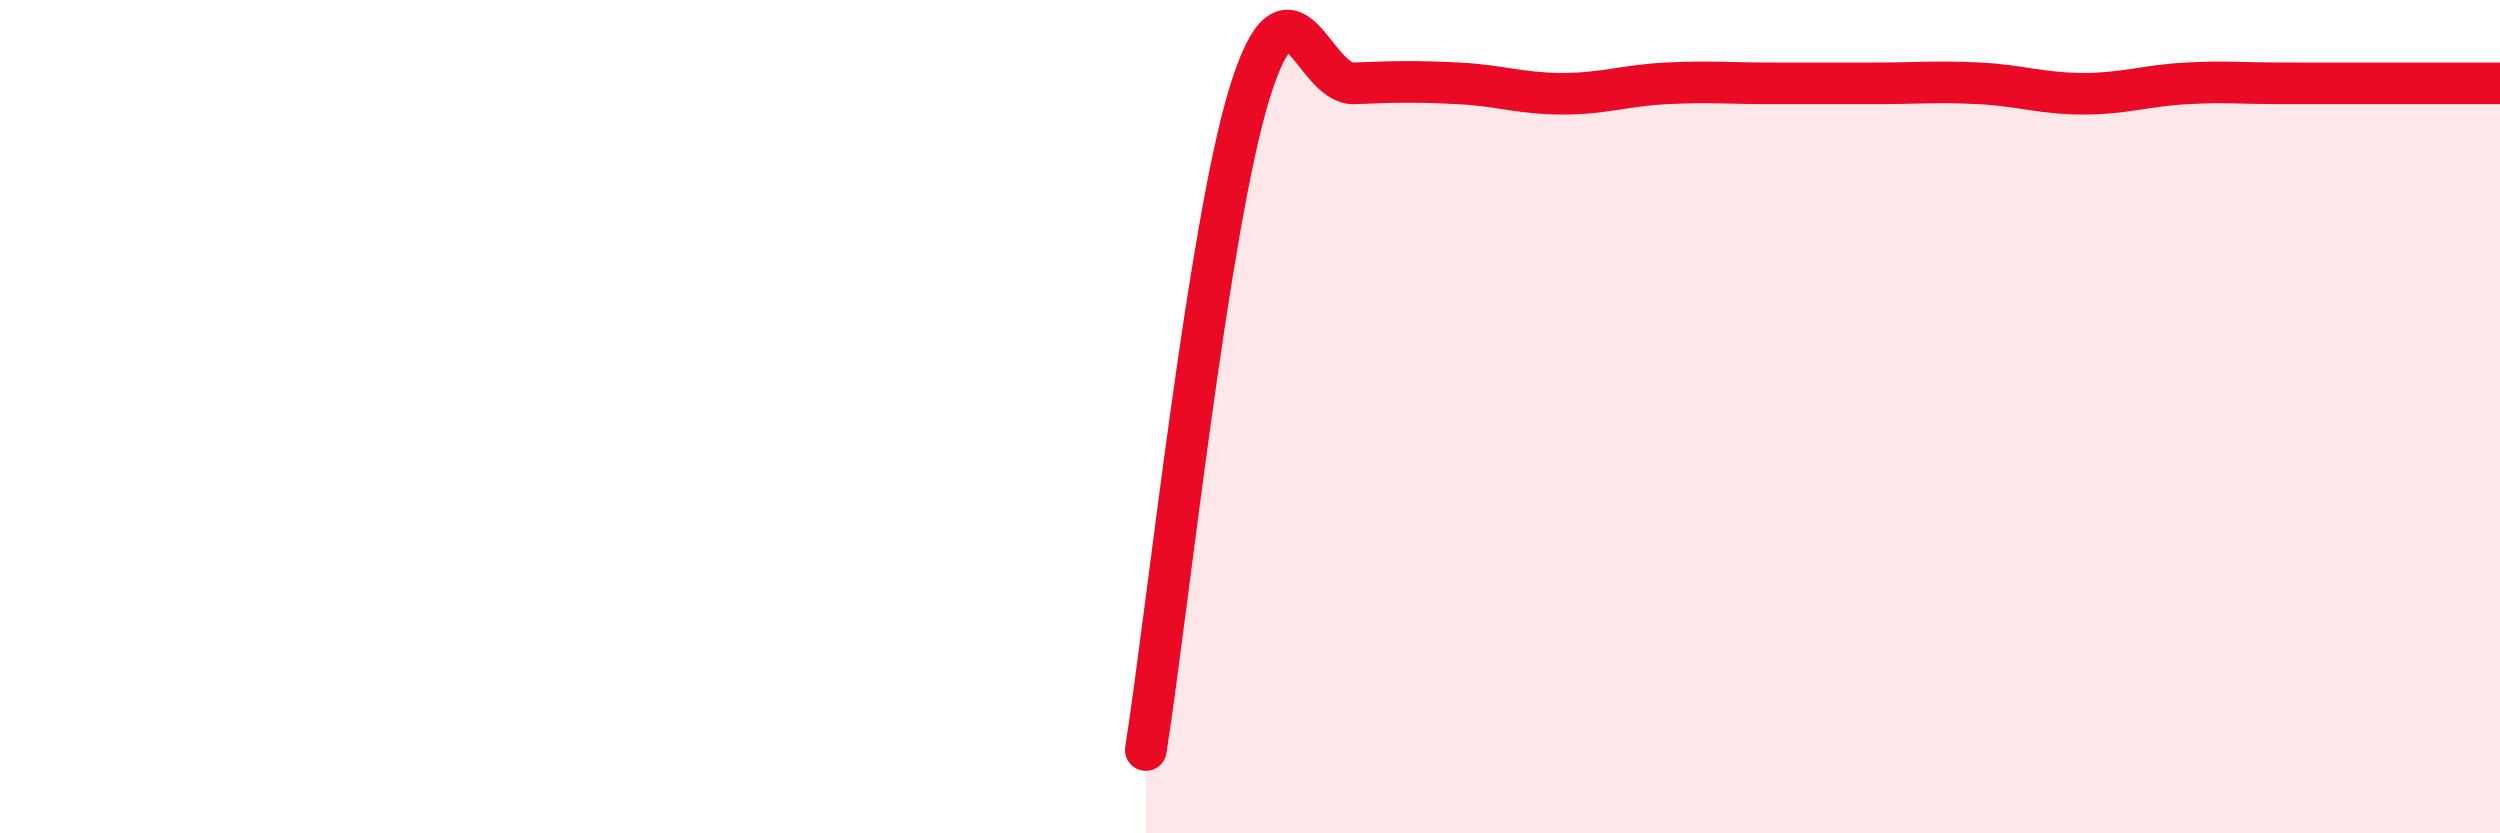
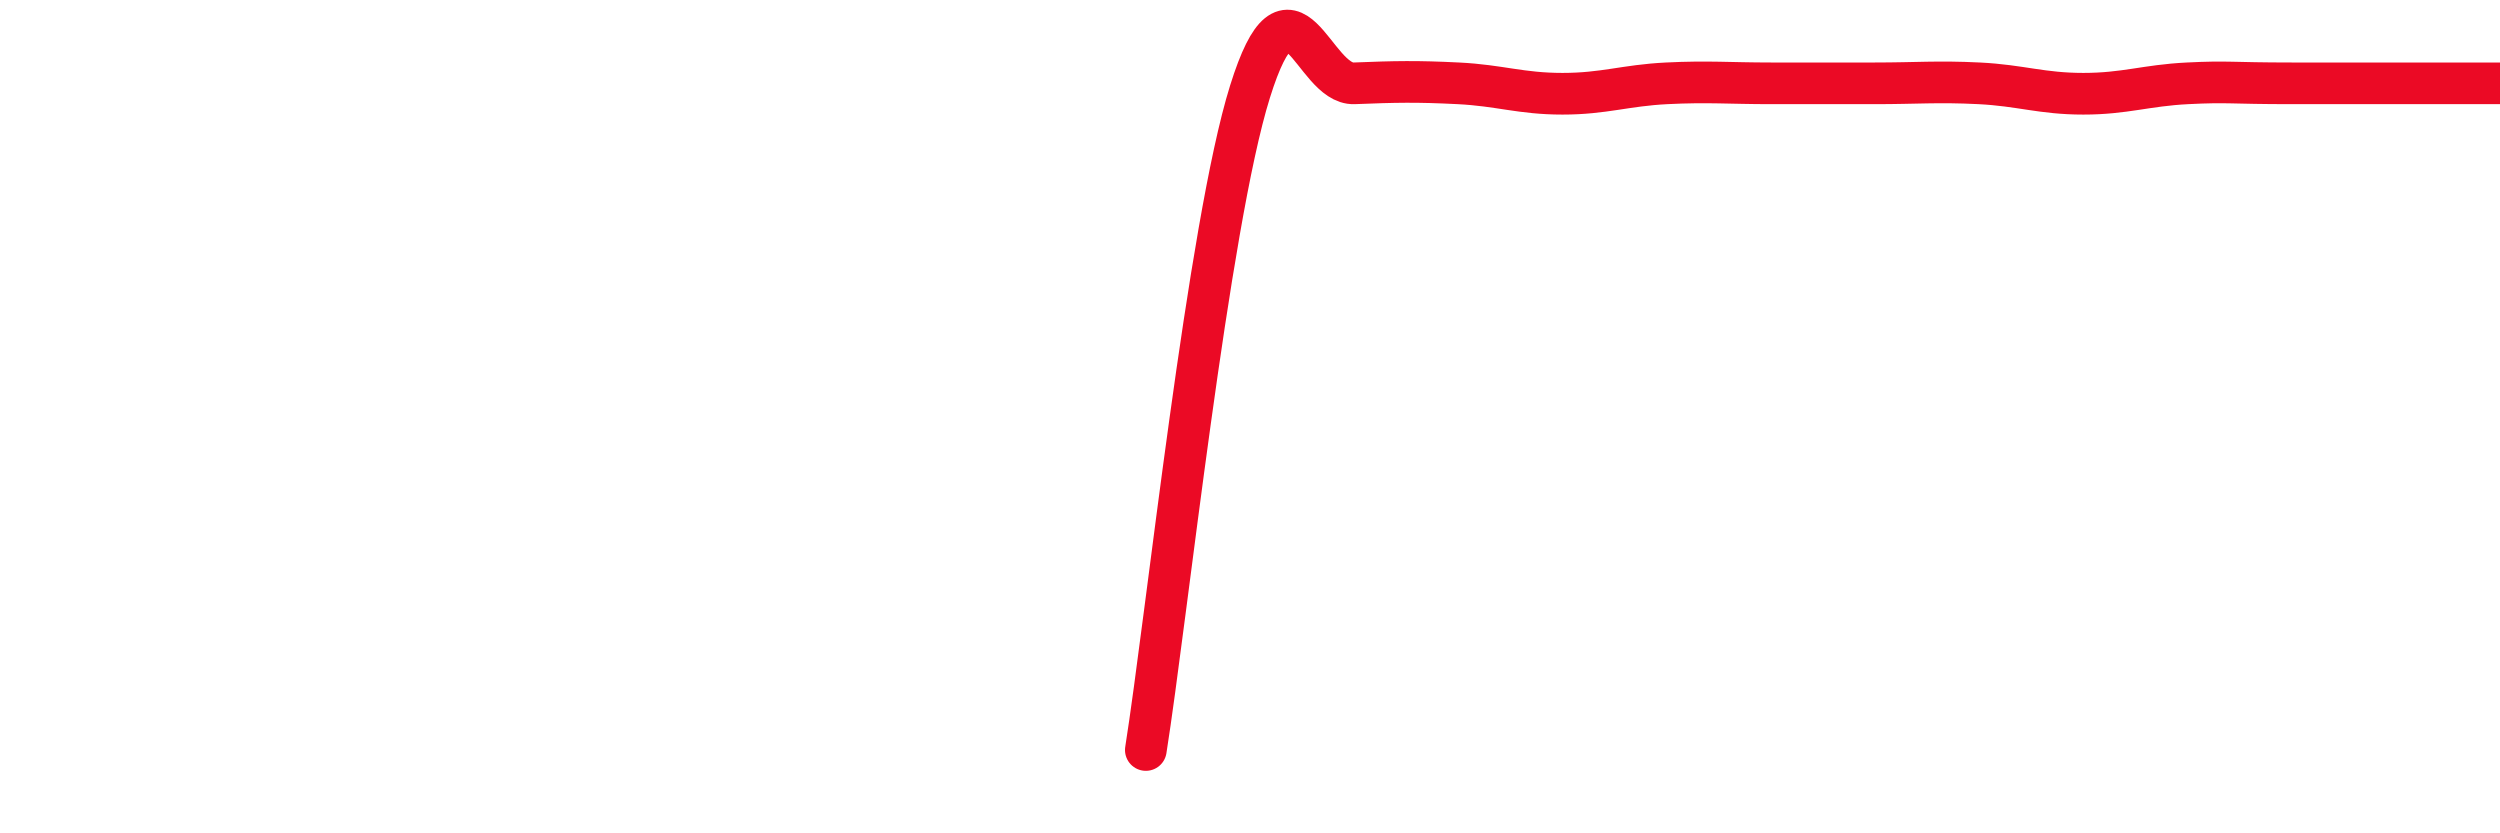
<svg xmlns="http://www.w3.org/2000/svg" width="60" height="20" viewBox="0 0 60 20">
-   <path d="M 27.5,18 C 28,14.84 29,5.4 30,2.2 C 31,-1 31.5,2.04 32.5,2 C 33.5,1.96 34,1.95 35,2 C 36,2.05 36.5,2.25 37.5,2.25 C 38.5,2.25 39,2.05 40,2 C 41,1.95 41.5,2 42.5,2 C 43.5,2 44,2 45,2 C 46,2 46.5,1.95 47.5,2 C 48.5,2.05 49,2.25 50,2.25 C 51,2.25 51.5,2.05 52.5,2 C 53.5,1.95 53.5,2 55,2 C 56.5,2 59,2 60,2L60 20L27.5 20Z" fill="#EB0A25" opacity="0.1" stroke-linecap="round" stroke-linejoin="round" />
  <path d="M 27.5,18 C 28,14.84 29,5.4 30,2.2 C 31,-1 31.5,2.04 32.5,2 C 33.5,1.96 34,1.95 35,2 C 36,2.05 36.5,2.25 37.5,2.25 C 38.5,2.25 39,2.05 40,2 C 41,1.95 41.5,2 42.5,2 C 43.5,2 44,2 45,2 C 46,2 46.5,1.95 47.5,2 C 48.5,2.05 49,2.25 50,2.25 C 51,2.25 51.5,2.05 52.5,2 C 53.5,1.95 53.5,2 55,2 C 56.5,2 59,2 60,2" stroke="#EB0A25" stroke-width="1" fill="none" stroke-linecap="round" stroke-linejoin="round" />
</svg>